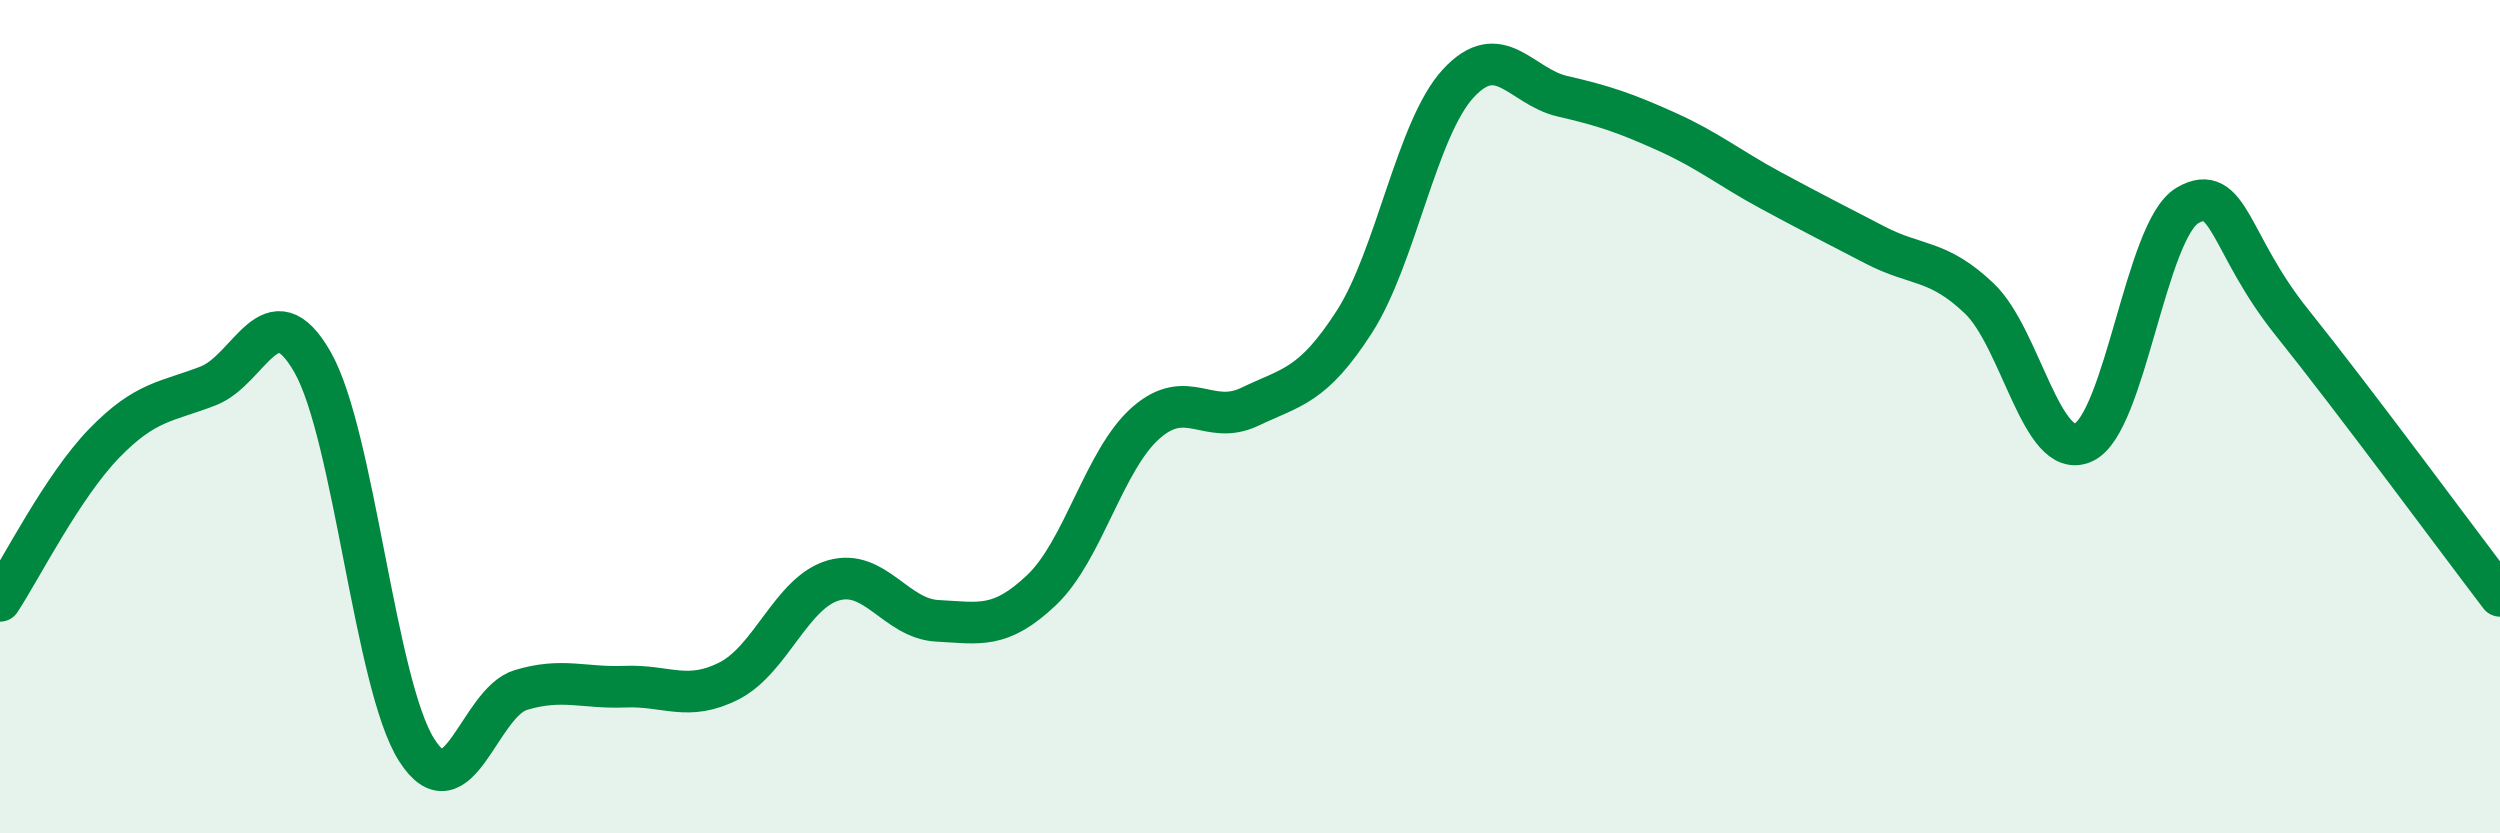
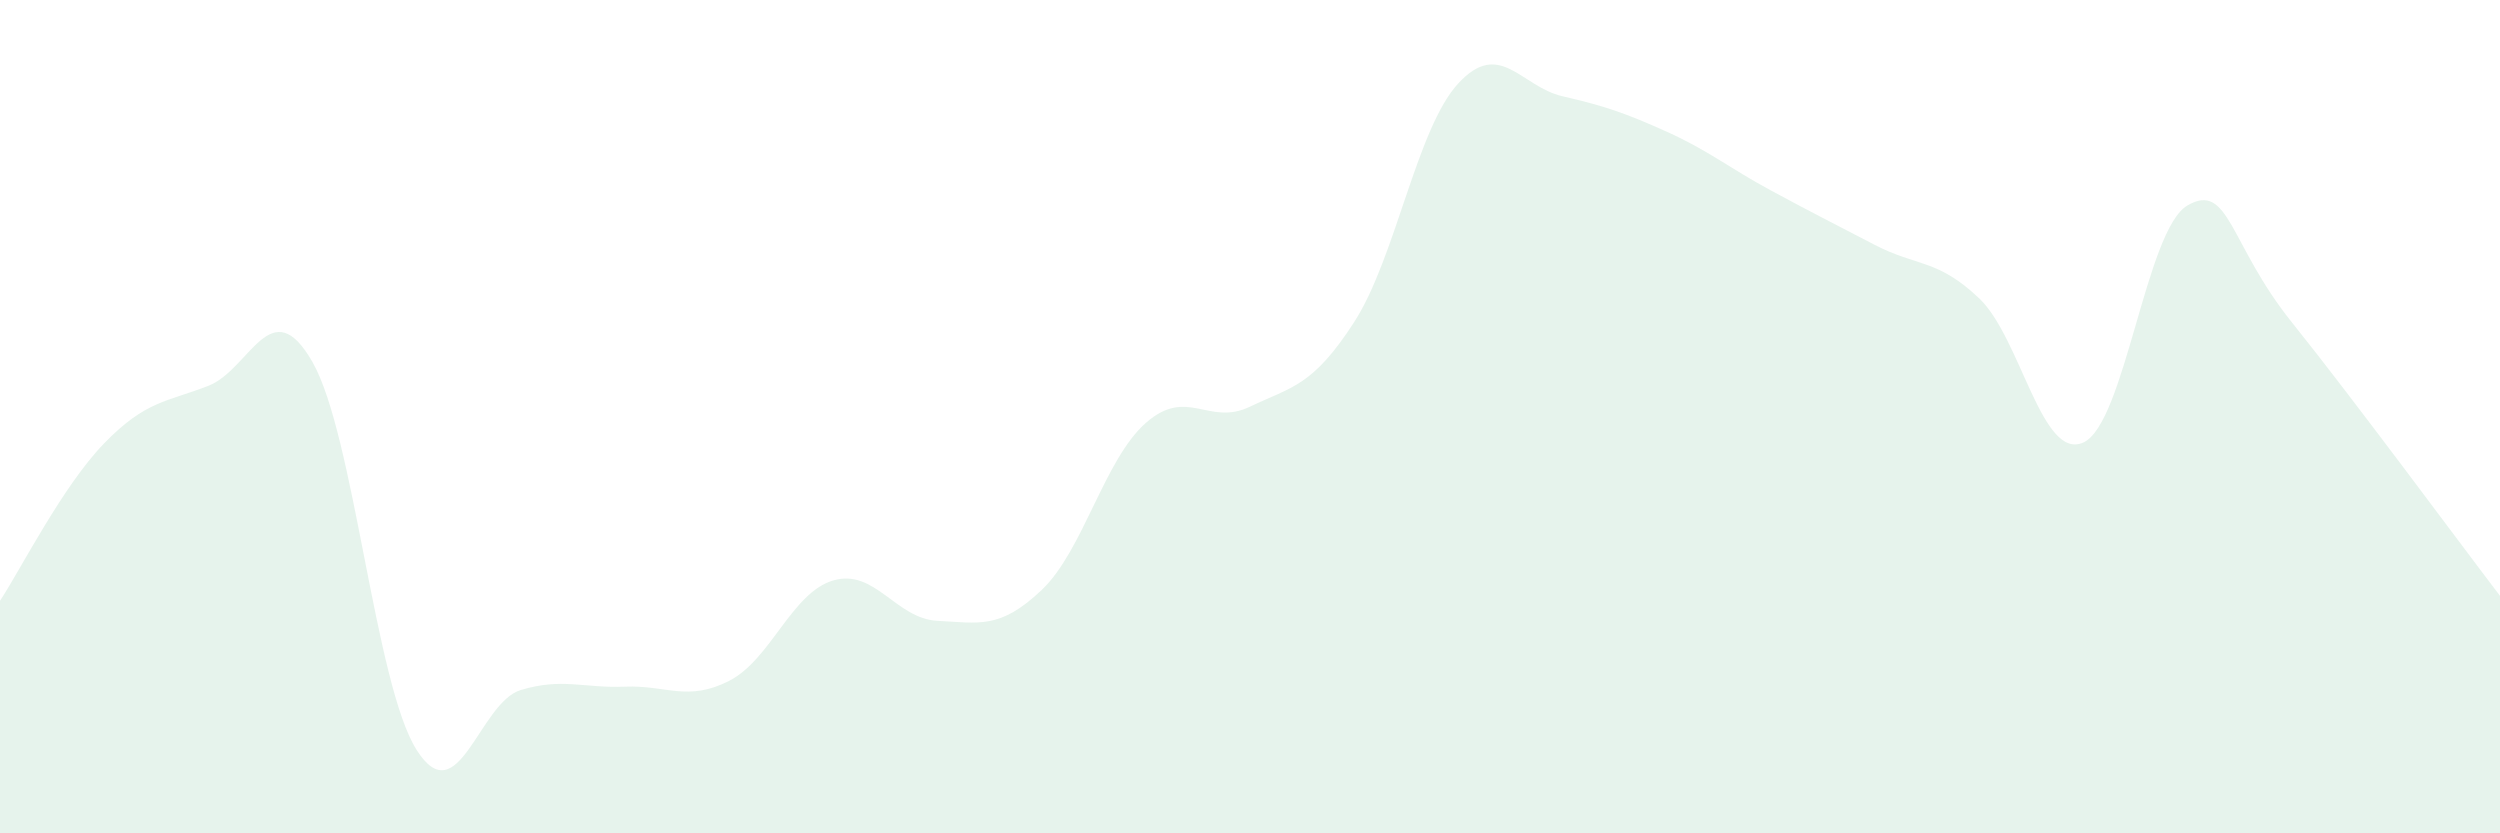
<svg xmlns="http://www.w3.org/2000/svg" width="60" height="20" viewBox="0 0 60 20">
  <path d="M 0,14.42 C 0.5,13.66 1.5,11.67 2.5,10.64 C 3.5,9.61 4,9.65 5,9.26 C 6,8.87 6.5,6.94 7.5,8.69 C 8.5,10.44 9,16.43 10,18 C 11,19.57 11.5,16.86 12.5,16.56 C 13.5,16.26 14,16.52 15,16.48 C 16,16.44 16.5,16.85 17.5,16.34 C 18.5,15.83 19,14.22 20,13.93 C 21,13.64 21.5,14.85 22.5,14.9 C 23.5,14.95 24,15.11 25,14.16 C 26,13.21 26.5,11.03 27.5,10.15 C 28.5,9.27 29,10.24 30,9.76 C 31,9.28 31.5,9.28 32.5,7.73 C 33.5,6.18 34,3.08 35,2 C 36,0.92 36.5,2.08 37.5,2.31 C 38.5,2.54 39,2.71 40,3.16 C 41,3.61 41.5,4.03 42.5,4.57 C 43.5,5.11 44,5.36 45,5.88 C 46,6.4 46.5,6.21 47.5,7.16 C 48.5,8.11 49,11.07 50,10.62 C 51,10.17 51.5,5.51 52.5,4.93 C 53.5,4.35 53.5,5.86 55,7.73 C 56.5,9.6 59,12.99 60,14.3L60 20L0 20Z" fill="#008740" opacity="0.1" stroke-linecap="round" stroke-linejoin="round" />
-   <path d="M 0,14.42 C 0.5,13.66 1.5,11.67 2.5,10.64 C 3.5,9.61 4,9.65 5,9.26 C 6,8.87 6.5,6.94 7.5,8.69 C 8.5,10.44 9,16.43 10,18 C 11,19.57 11.5,16.86 12.5,16.56 C 13.5,16.26 14,16.52 15,16.48 C 16,16.44 16.5,16.85 17.5,16.34 C 18.5,15.83 19,14.22 20,13.93 C 21,13.64 21.5,14.85 22.5,14.9 C 23.5,14.95 24,15.11 25,14.16 C 26,13.21 26.5,11.03 27.5,10.15 C 28.5,9.27 29,10.24 30,9.76 C 31,9.28 31.5,9.28 32.5,7.73 C 33.5,6.18 34,3.08 35,2 C 36,0.92 36.5,2.08 37.5,2.31 C 38.5,2.54 39,2.71 40,3.16 C 41,3.61 41.5,4.03 42.5,4.57 C 43.5,5.11 44,5.36 45,5.88 C 46,6.4 46.5,6.21 47.5,7.16 C 48.5,8.11 49,11.07 50,10.62 C 51,10.17 51.5,5.51 52.5,4.93 C 53.5,4.35 53.5,5.86 55,7.73 C 56.5,9.6 59,12.99 60,14.3" stroke="#008740" stroke-width="1" fill="none" stroke-linecap="round" stroke-linejoin="round" />
</svg>